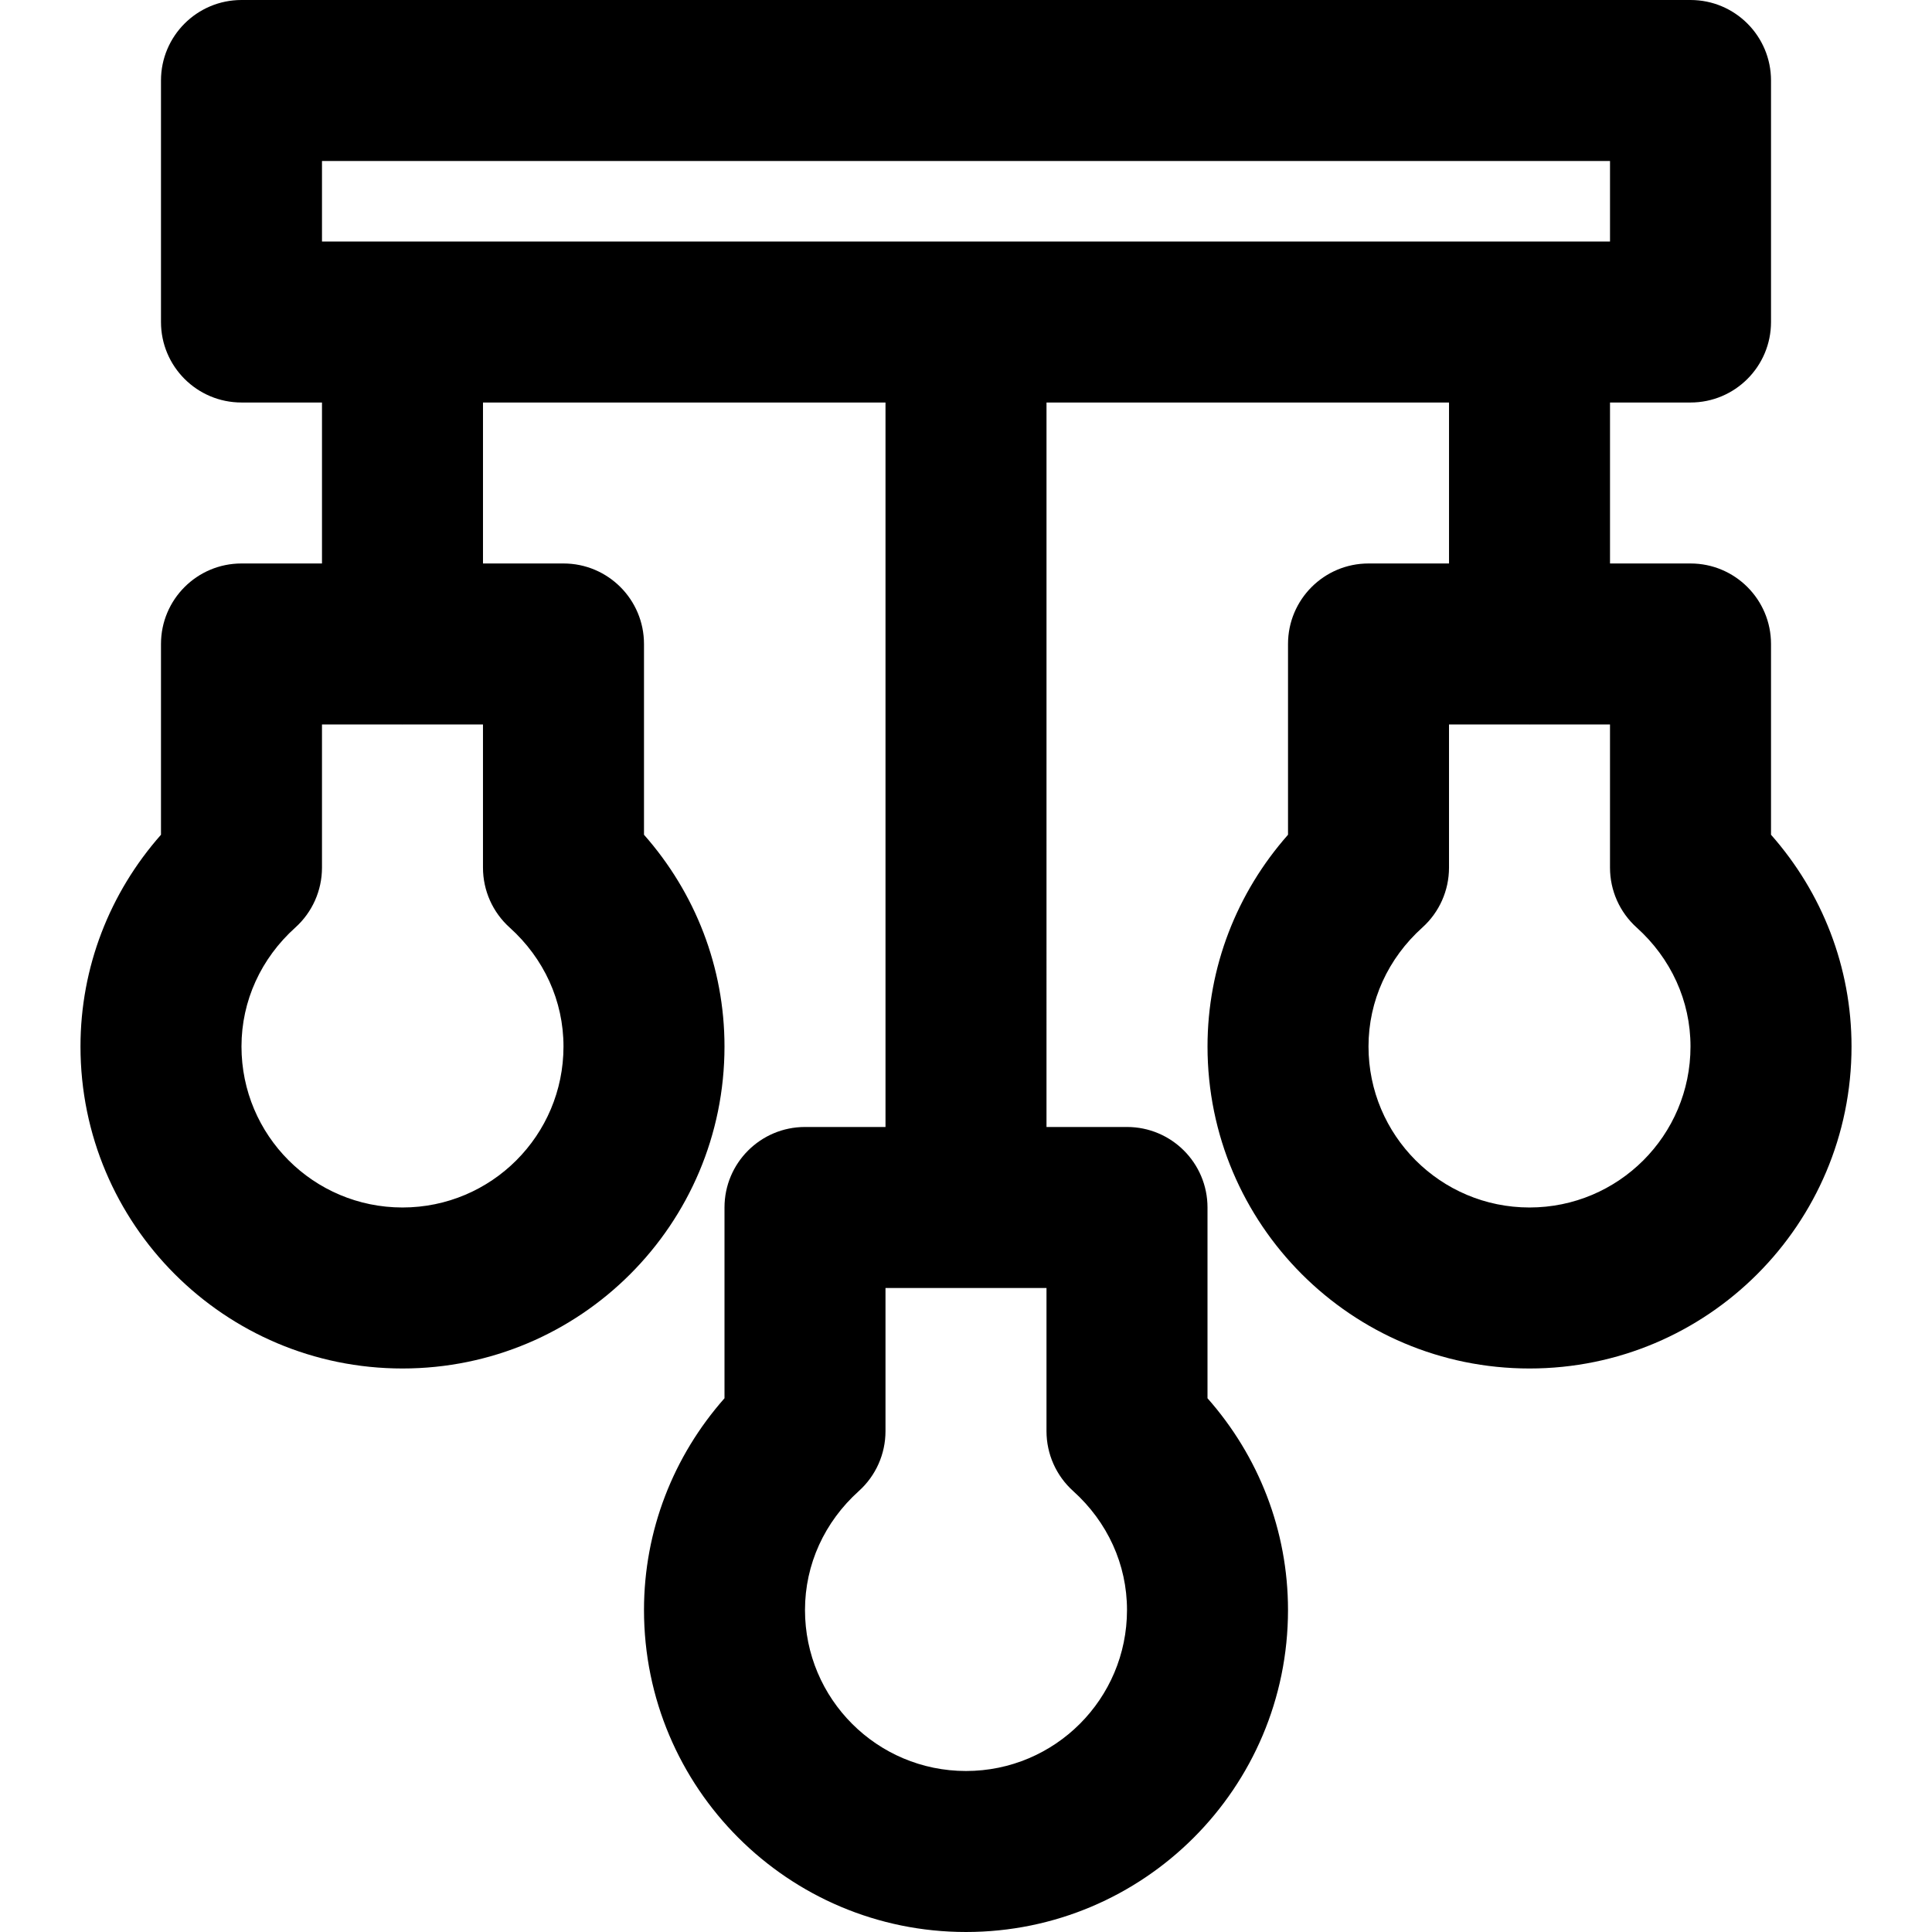
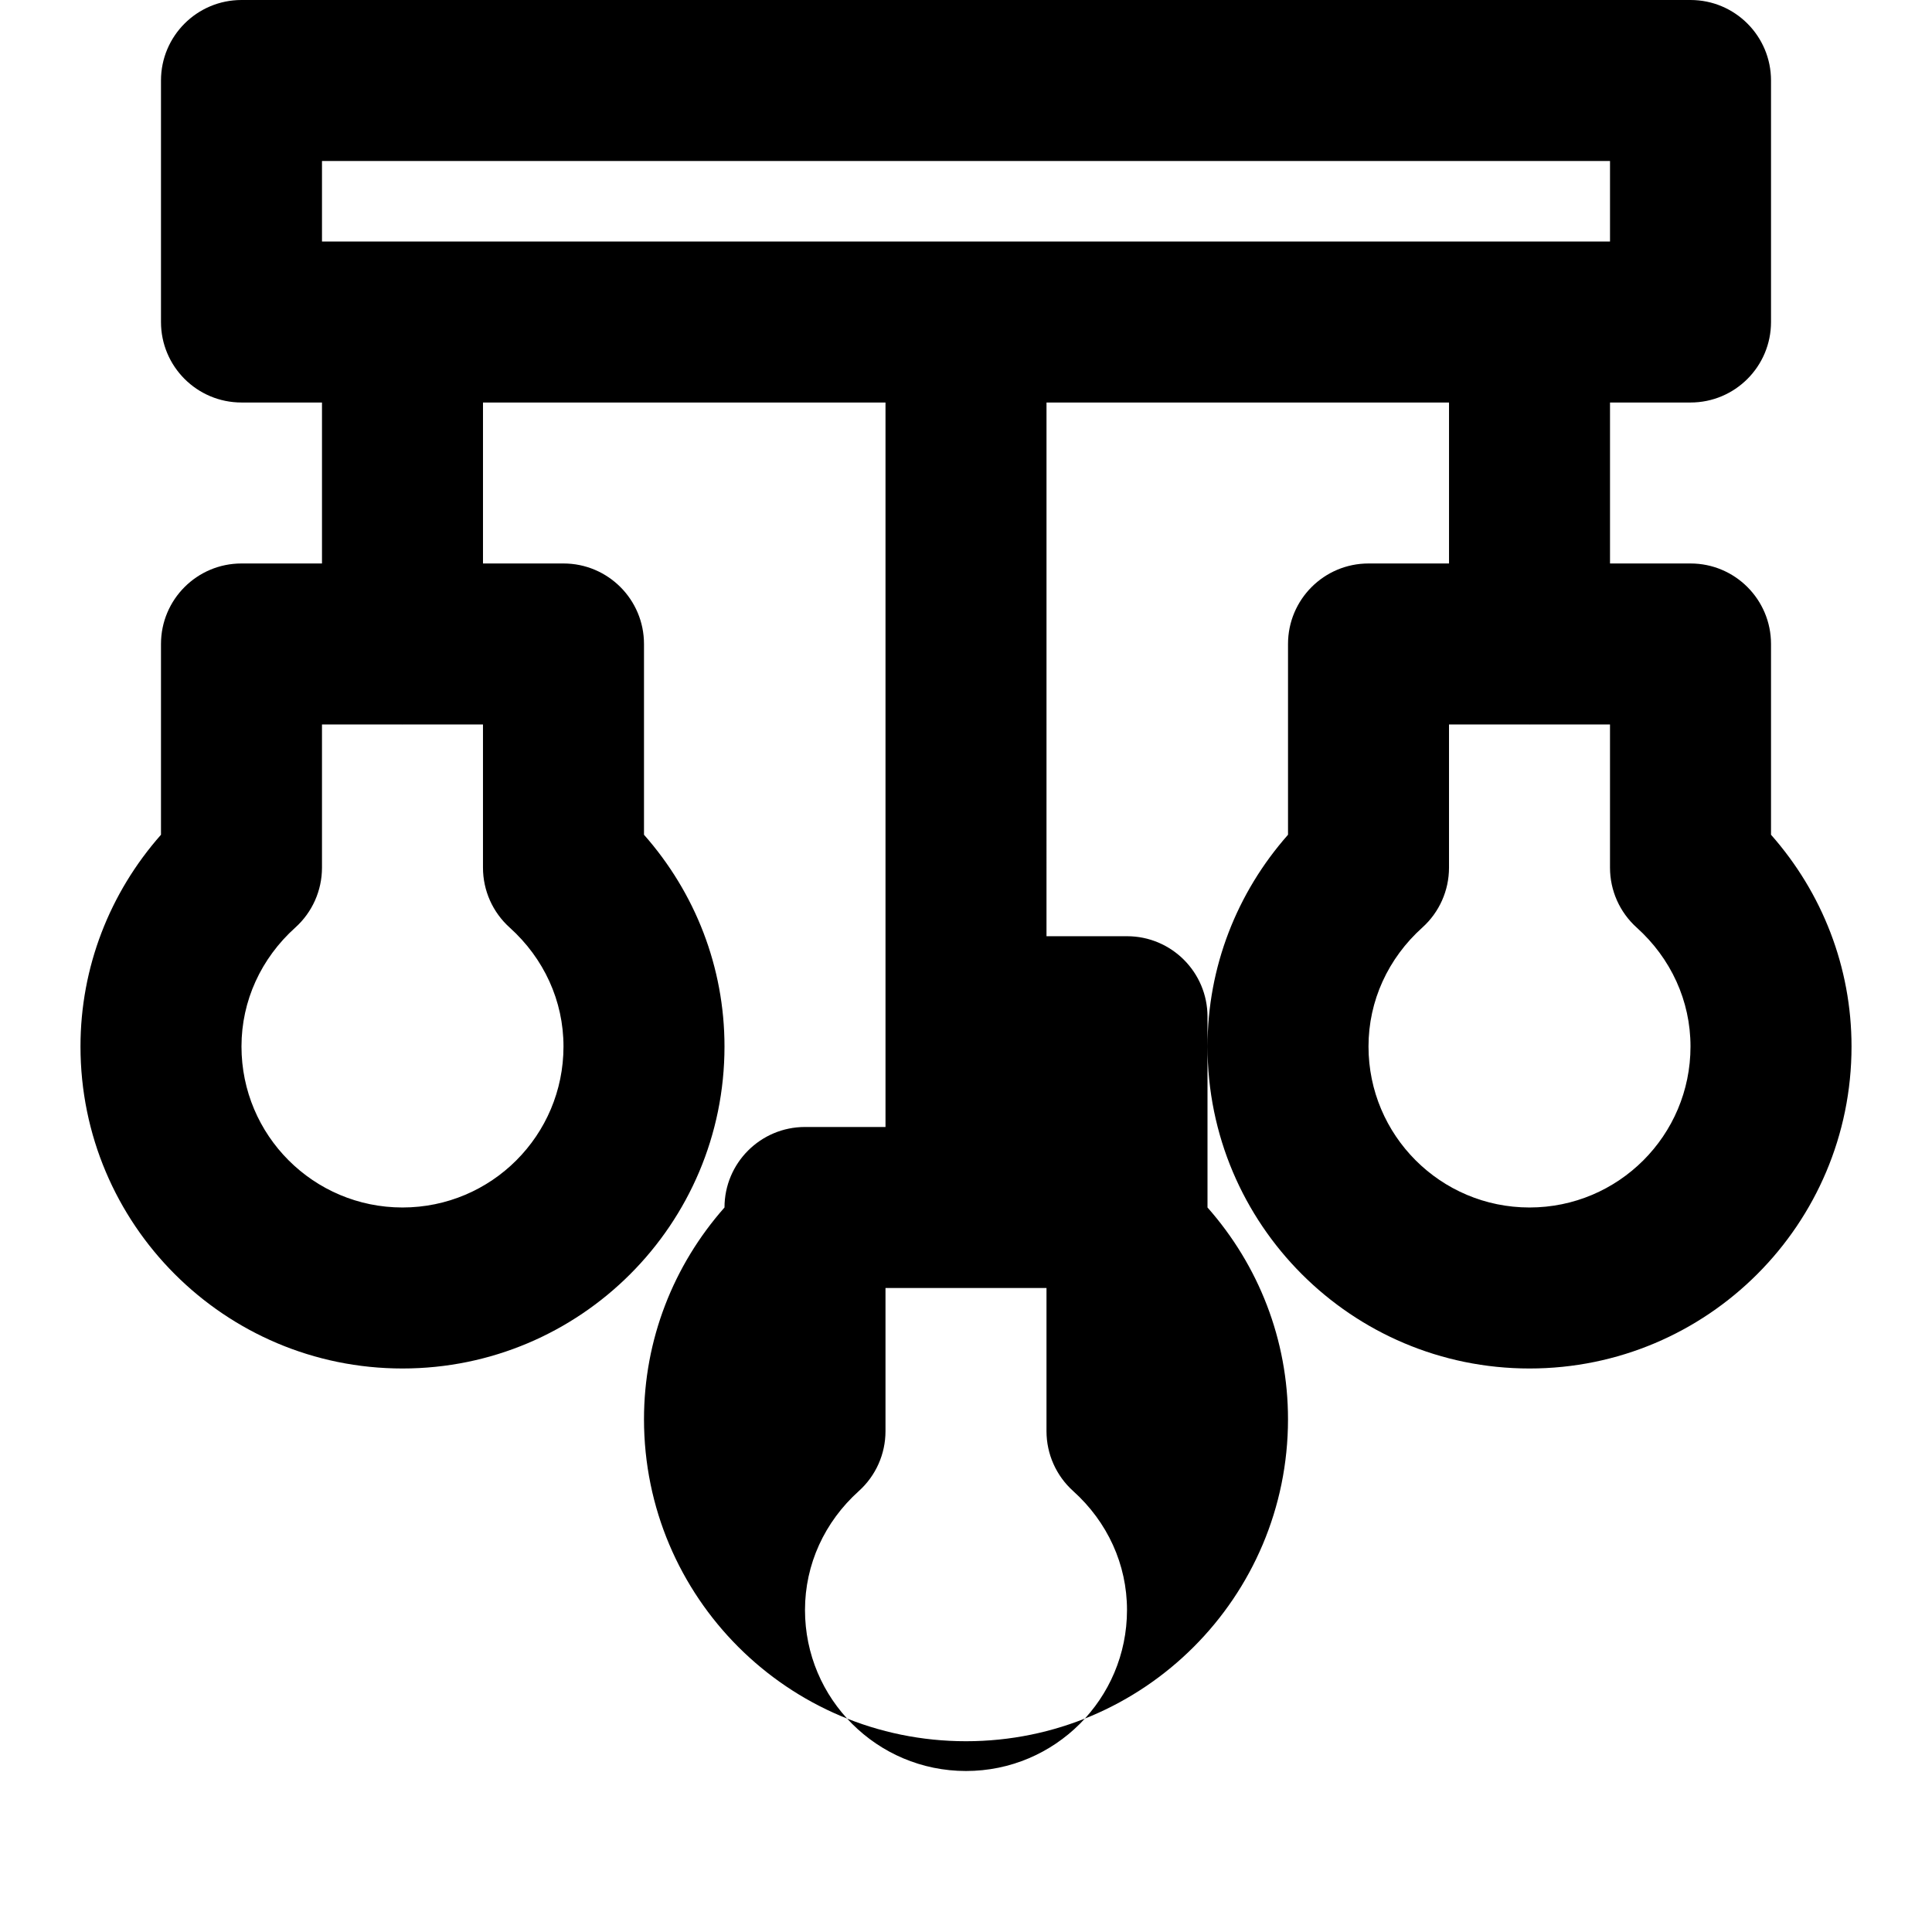
<svg xmlns="http://www.w3.org/2000/svg" fill="#000000" height="800px" width="800px" version="1.1" id="Layer_1" viewBox="0 0 511.991 511.991" xml:space="preserve">
  <g>
    <g>
-       <path d="M469.329,221.212v-50.554c0-11.782-9.551-21.333-21.333-21.333h-21.333v-42.658h21.333    c11.782,0,21.333-9.551,21.333-21.333v-64C469.329,9.551,459.778,0,447.996,0h-384C52.214,0,42.662,9.551,42.662,21.333v64    c0,11.782,9.551,21.333,21.333,21.333h21.333v42.658H63.996c-11.782,0-21.333,9.551-21.333,21.333v50.554    c-13.574,15.366-21.333,35.094-21.333,56.113c0,47.131,38.202,85.333,85.333,85.333s85.333-38.202,85.333-85.333    c0-21.019-7.76-40.746-21.333-56.113v-50.554c0-11.782-9.551-21.333-21.333-21.333h-21.333v-42.658h106.667v191.991h-21.333    c-11.782,0-21.333,9.551-21.333,21.333v50.554c-13.574,15.366-21.333,35.094-21.333,56.113c0,47.131,38.202,85.333,85.333,85.333    s85.333-38.202,85.333-85.333c0-21.019-7.76-40.746-21.333-56.113v-50.554c0-11.782-9.551-21.333-21.333-21.333h-21.333V106.667    h106.667v42.658h-21.333c-11.782,0-21.333,9.551-21.333,21.333v50.554c-13.574,15.366-21.333,35.094-21.333,56.113    c0,47.131,38.202,85.333,85.333,85.333s85.333-38.202,85.333-85.333C490.662,256.306,482.903,236.578,469.329,221.212z     M135.058,245.8c9.076,8.169,14.271,19.411,14.271,31.524c0,23.567-19.099,42.667-42.667,42.667s-42.667-19.099-42.667-42.667    c0-12.114,5.195-23.356,14.271-31.524c4.495-4.046,7.062-9.809,7.062-15.857v-37.952h21.164c0.057,0,0.112,0.009,0.169,0.009    s0.112-0.008,0.169-0.009h21.164v37.952C127.996,235.991,130.563,241.755,135.058,245.8z M284.391,395.134    c9.076,8.169,14.271,19.411,14.271,31.524c0,23.567-19.099,42.667-42.667,42.667s-42.667-19.099-42.667-42.667    c0-12.114,5.195-23.356,14.271-31.524c4.495-4.046,7.062-9.809,7.062-15.857v-37.952h21.165c0.057,0,0.111,0.008,0.168,0.008    s0.111-0.008,0.168-0.008h21.165v37.952C277.329,385.325,279.896,391.088,284.391,395.134z M85.329,42.667h341.333V64H85.329    V42.667z M405.329,319.991c-23.567,0-42.667-19.099-42.667-42.667c0-12.114,5.195-23.356,14.271-31.524    c4.495-4.046,7.062-9.809,7.062-15.857v-37.952h21.164c0.057,0,0.112,0.009,0.169,0.009s0.112-0.008,0.169-0.009h21.164v37.952    c0,6.048,2.567,11.811,7.062,15.857c9.076,8.169,14.271,19.411,14.271,31.524C447.996,300.892,428.896,319.991,405.329,319.991z" />
+       <path d="M469.329,221.212v-50.554c0-11.782-9.551-21.333-21.333-21.333h-21.333v-42.658h21.333    c11.782,0,21.333-9.551,21.333-21.333v-64C469.329,9.551,459.778,0,447.996,0h-384C52.214,0,42.662,9.551,42.662,21.333v64    c0,11.782,9.551,21.333,21.333,21.333h21.333v42.658H63.996c-11.782,0-21.333,9.551-21.333,21.333v50.554    c-13.574,15.366-21.333,35.094-21.333,56.113c0,47.131,38.202,85.333,85.333,85.333s85.333-38.202,85.333-85.333    c0-21.019-7.76-40.746-21.333-56.113v-50.554c0-11.782-9.551-21.333-21.333-21.333h-21.333v-42.658h106.667v191.991h-21.333    c-11.782,0-21.333,9.551-21.333,21.333c-13.574,15.366-21.333,35.094-21.333,56.113c0,47.131,38.202,85.333,85.333,85.333    s85.333-38.202,85.333-85.333c0-21.019-7.76-40.746-21.333-56.113v-50.554c0-11.782-9.551-21.333-21.333-21.333h-21.333V106.667    h106.667v42.658h-21.333c-11.782,0-21.333,9.551-21.333,21.333v50.554c-13.574,15.366-21.333,35.094-21.333,56.113    c0,47.131,38.202,85.333,85.333,85.333s85.333-38.202,85.333-85.333C490.662,256.306,482.903,236.578,469.329,221.212z     M135.058,245.8c9.076,8.169,14.271,19.411,14.271,31.524c0,23.567-19.099,42.667-42.667,42.667s-42.667-19.099-42.667-42.667    c0-12.114,5.195-23.356,14.271-31.524c4.495-4.046,7.062-9.809,7.062-15.857v-37.952h21.164c0.057,0,0.112,0.009,0.169,0.009    s0.112-0.008,0.169-0.009h21.164v37.952C127.996,235.991,130.563,241.755,135.058,245.8z M284.391,395.134    c9.076,8.169,14.271,19.411,14.271,31.524c0,23.567-19.099,42.667-42.667,42.667s-42.667-19.099-42.667-42.667    c0-12.114,5.195-23.356,14.271-31.524c4.495-4.046,7.062-9.809,7.062-15.857v-37.952h21.165c0.057,0,0.111,0.008,0.168,0.008    s0.111-0.008,0.168-0.008h21.165v37.952C277.329,385.325,279.896,391.088,284.391,395.134z M85.329,42.667h341.333V64H85.329    V42.667z M405.329,319.991c-23.567,0-42.667-19.099-42.667-42.667c0-12.114,5.195-23.356,14.271-31.524    c4.495-4.046,7.062-9.809,7.062-15.857v-37.952h21.164c0.057,0,0.112,0.009,0.169,0.009s0.112-0.008,0.169-0.009h21.164v37.952    c0,6.048,2.567,11.811,7.062,15.857c9.076,8.169,14.271,19.411,14.271,31.524C447.996,300.892,428.896,319.991,405.329,319.991z" />
    </g>
  </g>
</svg>